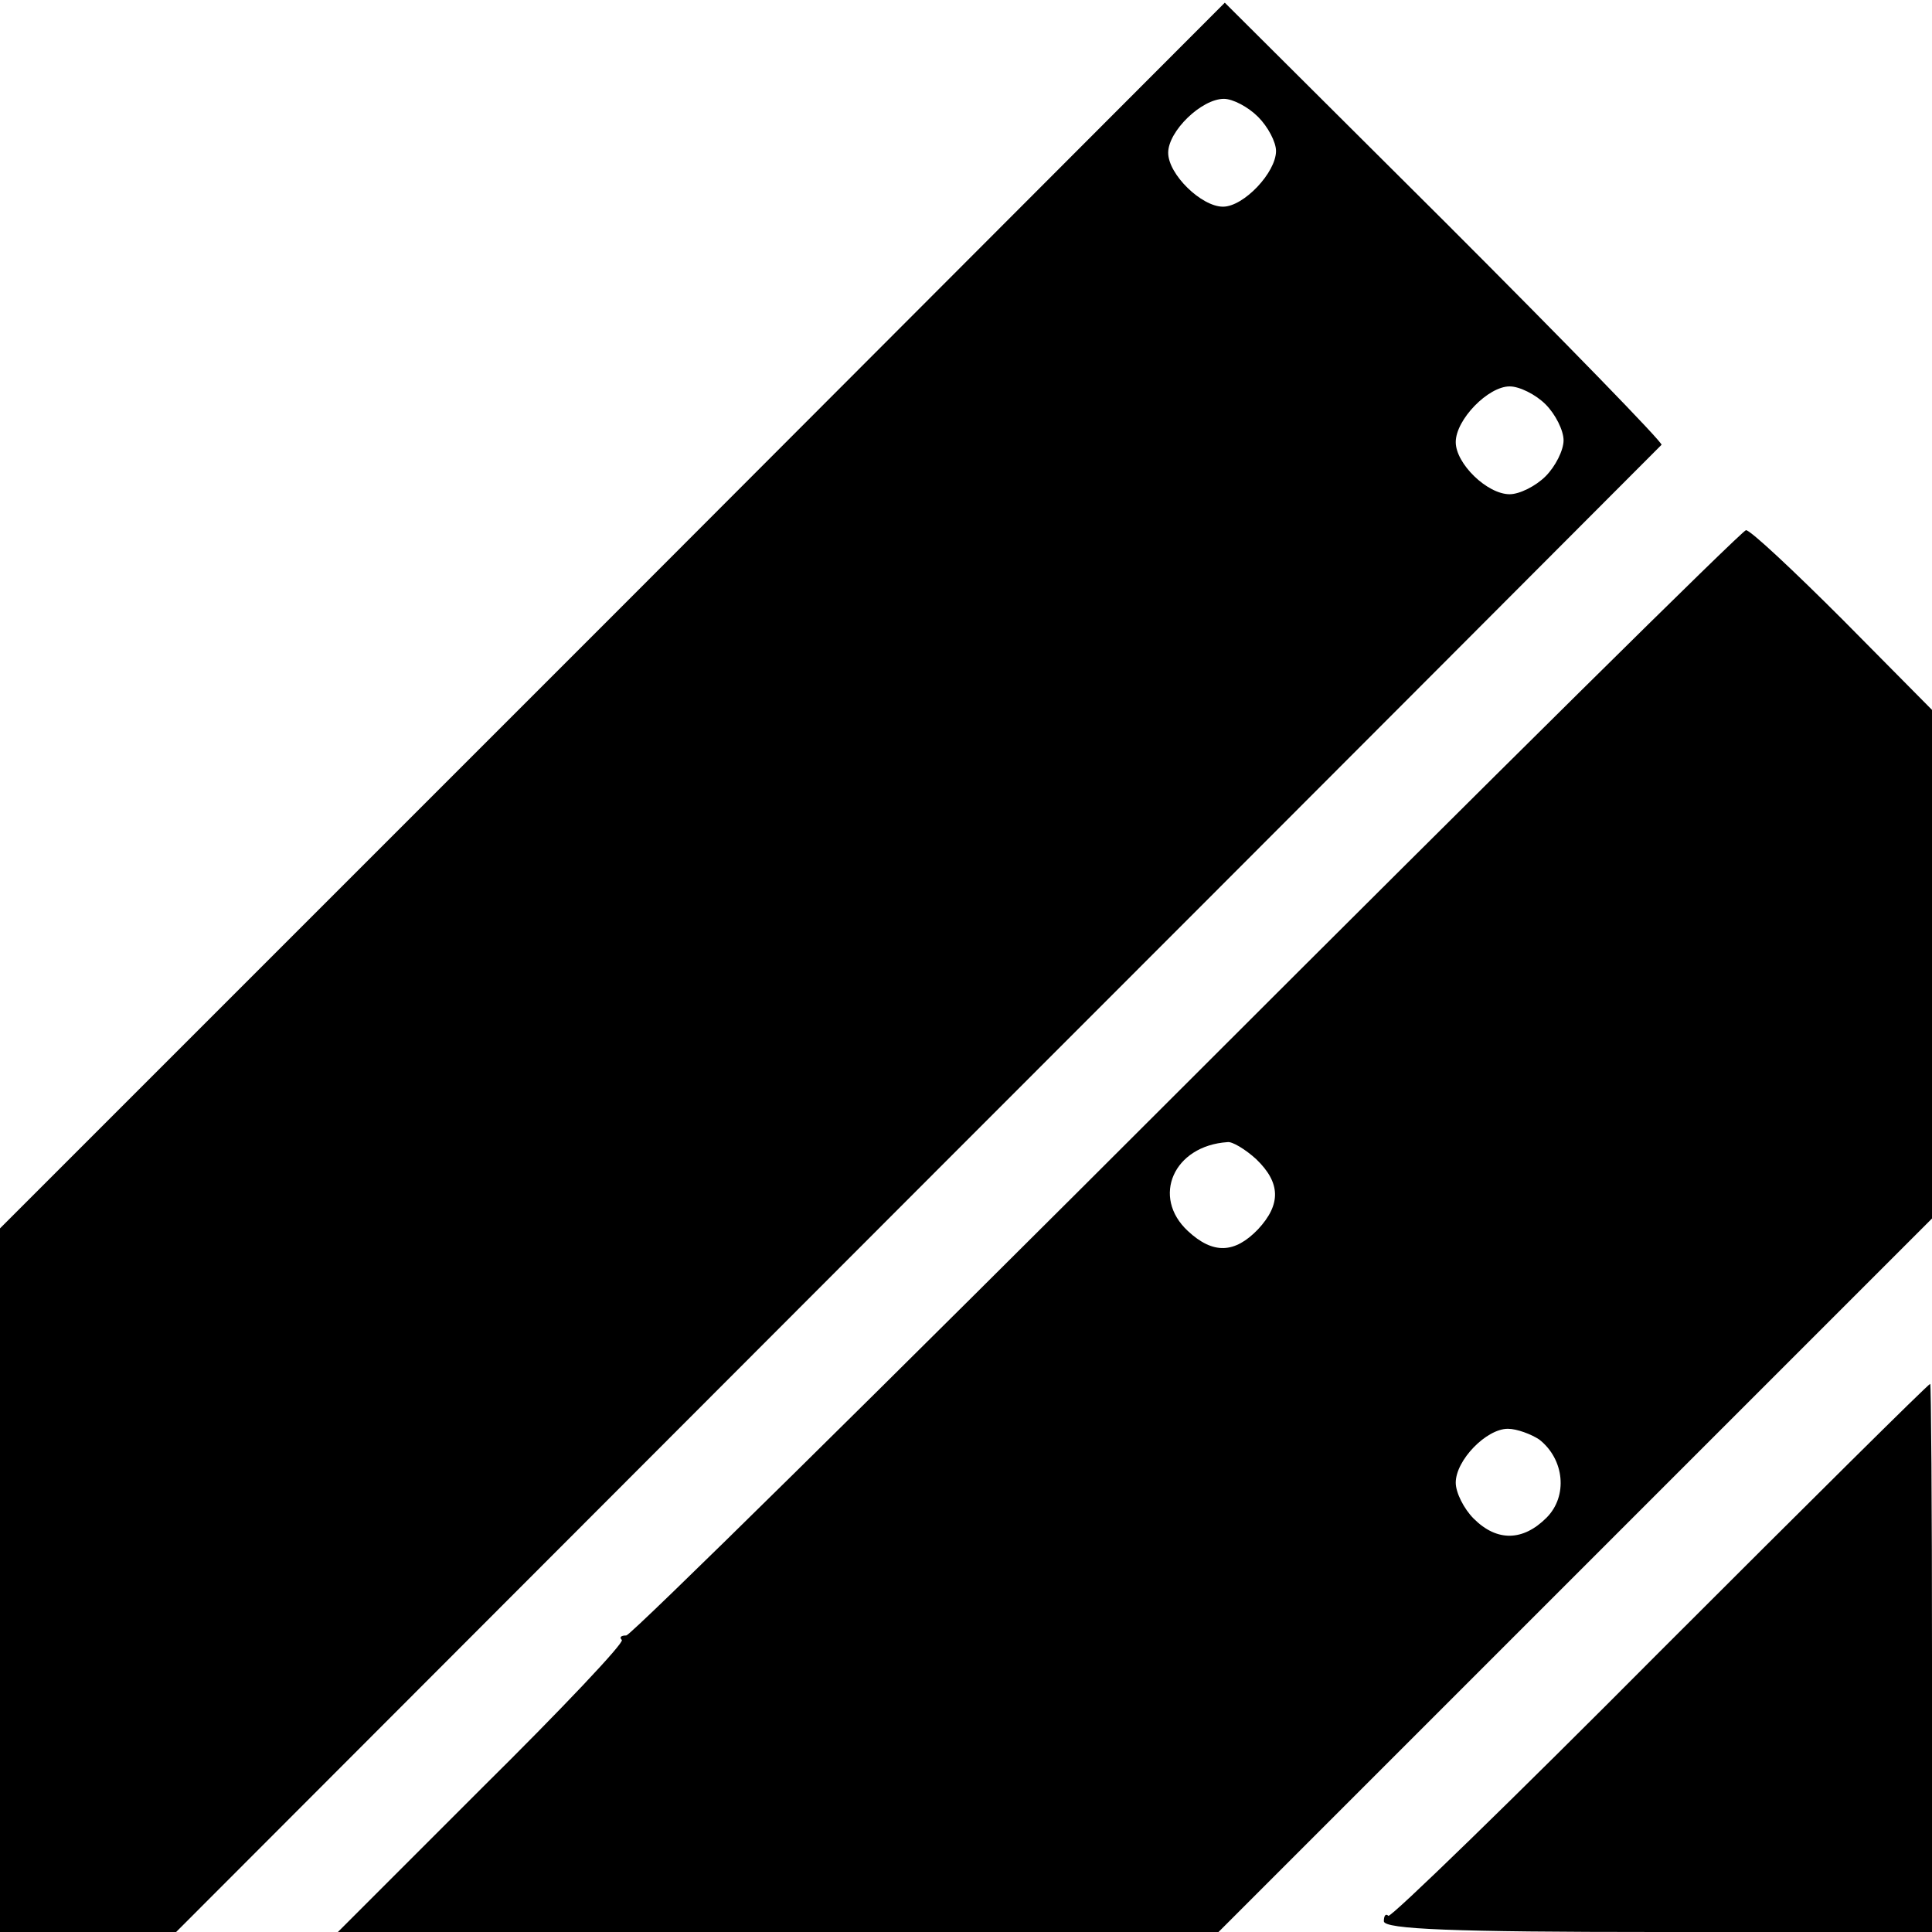
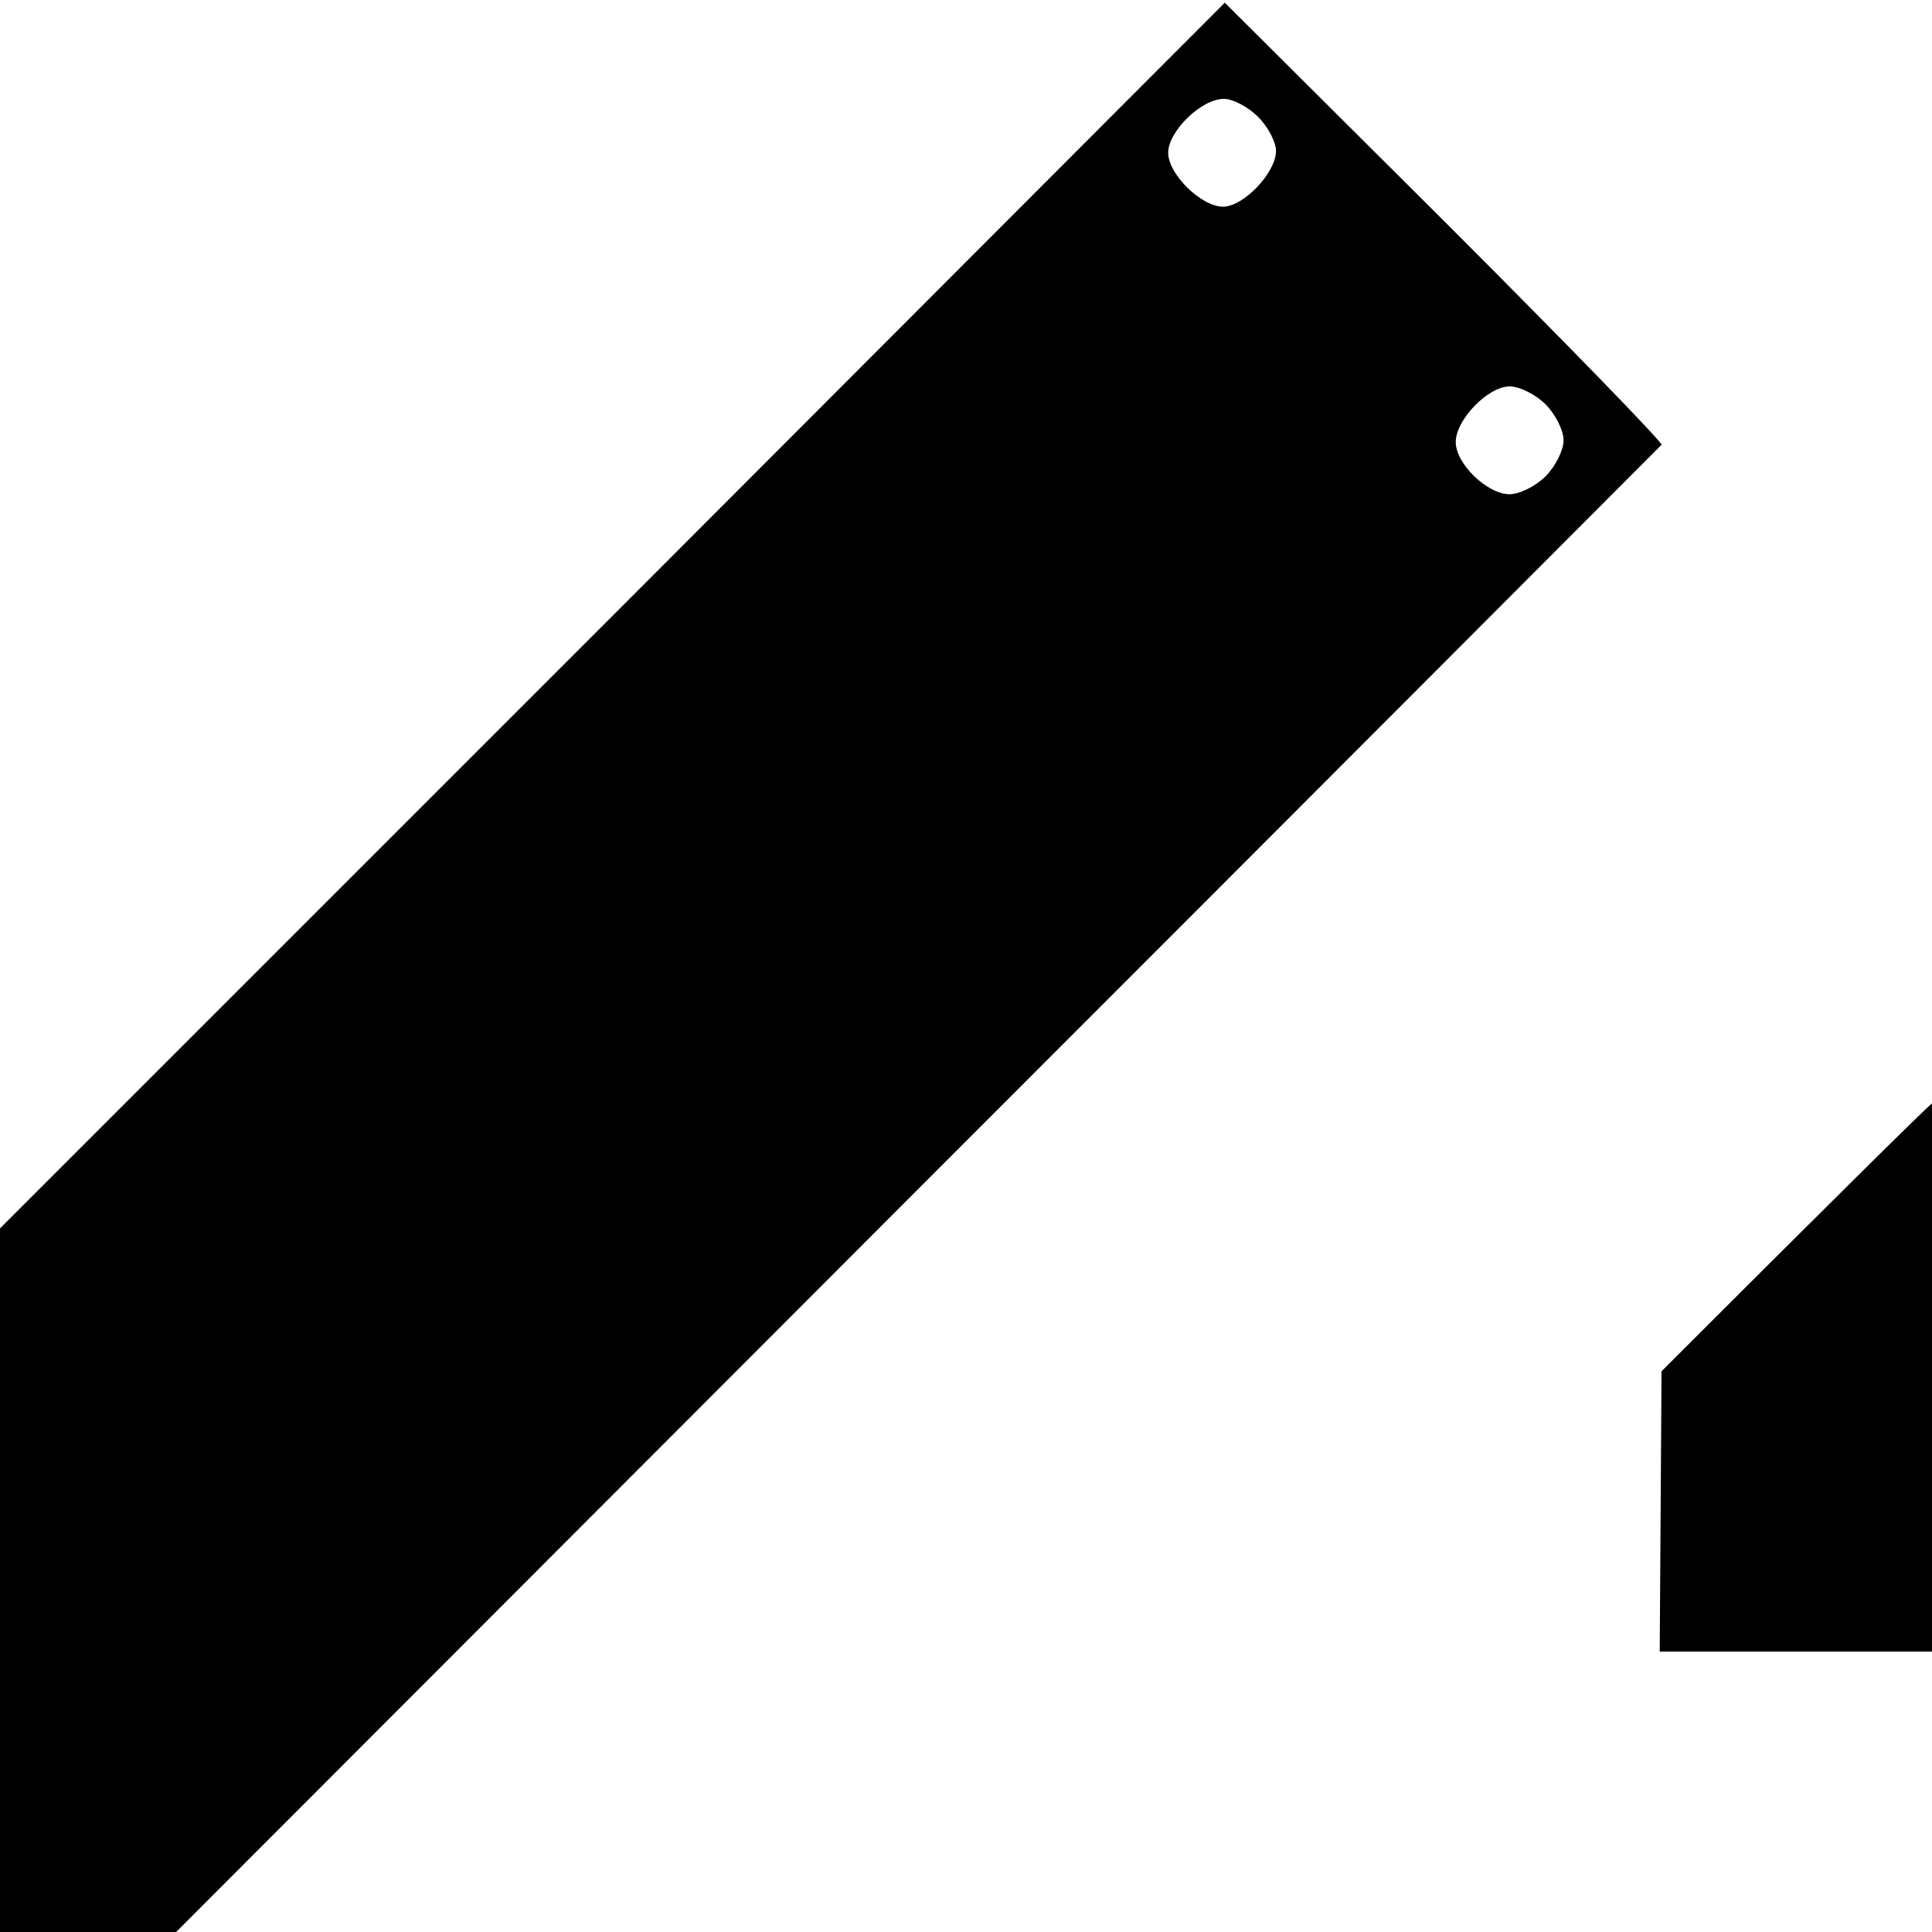
<svg xmlns="http://www.w3.org/2000/svg" version="1.0" width="215pt" height="215pt" viewBox="0 0 215 215" preserveAspectRatio="xMidYMid meet">
  <g transform="translate(0,215) scale(0.1,-0.1)" fill="#000000" stroke="none">
    <path d="M682 1465 l-682 -682 0 -392 0 -391 98 0 98 0 824 825 c454 454 827 828 829 830 2 2 -107 114 -241 248 l-245 244 -681 -682z m718 555 c11 -11 20 -28 20 -38 0 -24 -36 -62 -59 -62 -24 0 -61 36 -61 60 0 24 37 60 62 60 10 0 27 -9 38 -20z m320 -320 c11 -11 20 -29 20 -40 0 -11 -9 -29 -20 -40 -11 -11 -29 -20 -40 -20 -25 0 -60 34 -60 58 0 25 36 62 60 62 11 0 29 -9 40 -20z" />
-     <path d="M1321 945 c-338 -338 -619 -615 -624 -615 -6 0 -8 -2 -5 -5 3 -3 -67 -77 -156 -165 l-160 -160 490 0 490 0 397 397 397 397 0 283 0 283 -99 100 c-55 55 -103 100 -108 100 -4 0 -284 -277 -622 -615z m77 -85 c27 -26 28 -50 2 -78 -26 -27 -50 -28 -78 -2 -41 38 -16 95 44 99 5 1 20 -8 32 -19z m315 -312 c28 -22 32 -63 8 -87 -26 -26 -55 -27 -81 -1 -11 11 -20 29 -20 40 0 25 34 60 58 60 10 0 26 -6 35 -12z" />
-     <path d="M1847 312 c-163 -164 -299 -296 -302 -294 -3 3 -5 0 -5 -6 0 -9 79 -12 305 -12 l305 0 0 305 c0 168 -1 305 -2 305 -2 0 -137 -134 -301 -298z" />
+     <path d="M1847 312 l305 0 0 305 c0 168 -1 305 -2 305 -2 0 -137 -134 -301 -298z" />
  </g>
</svg>